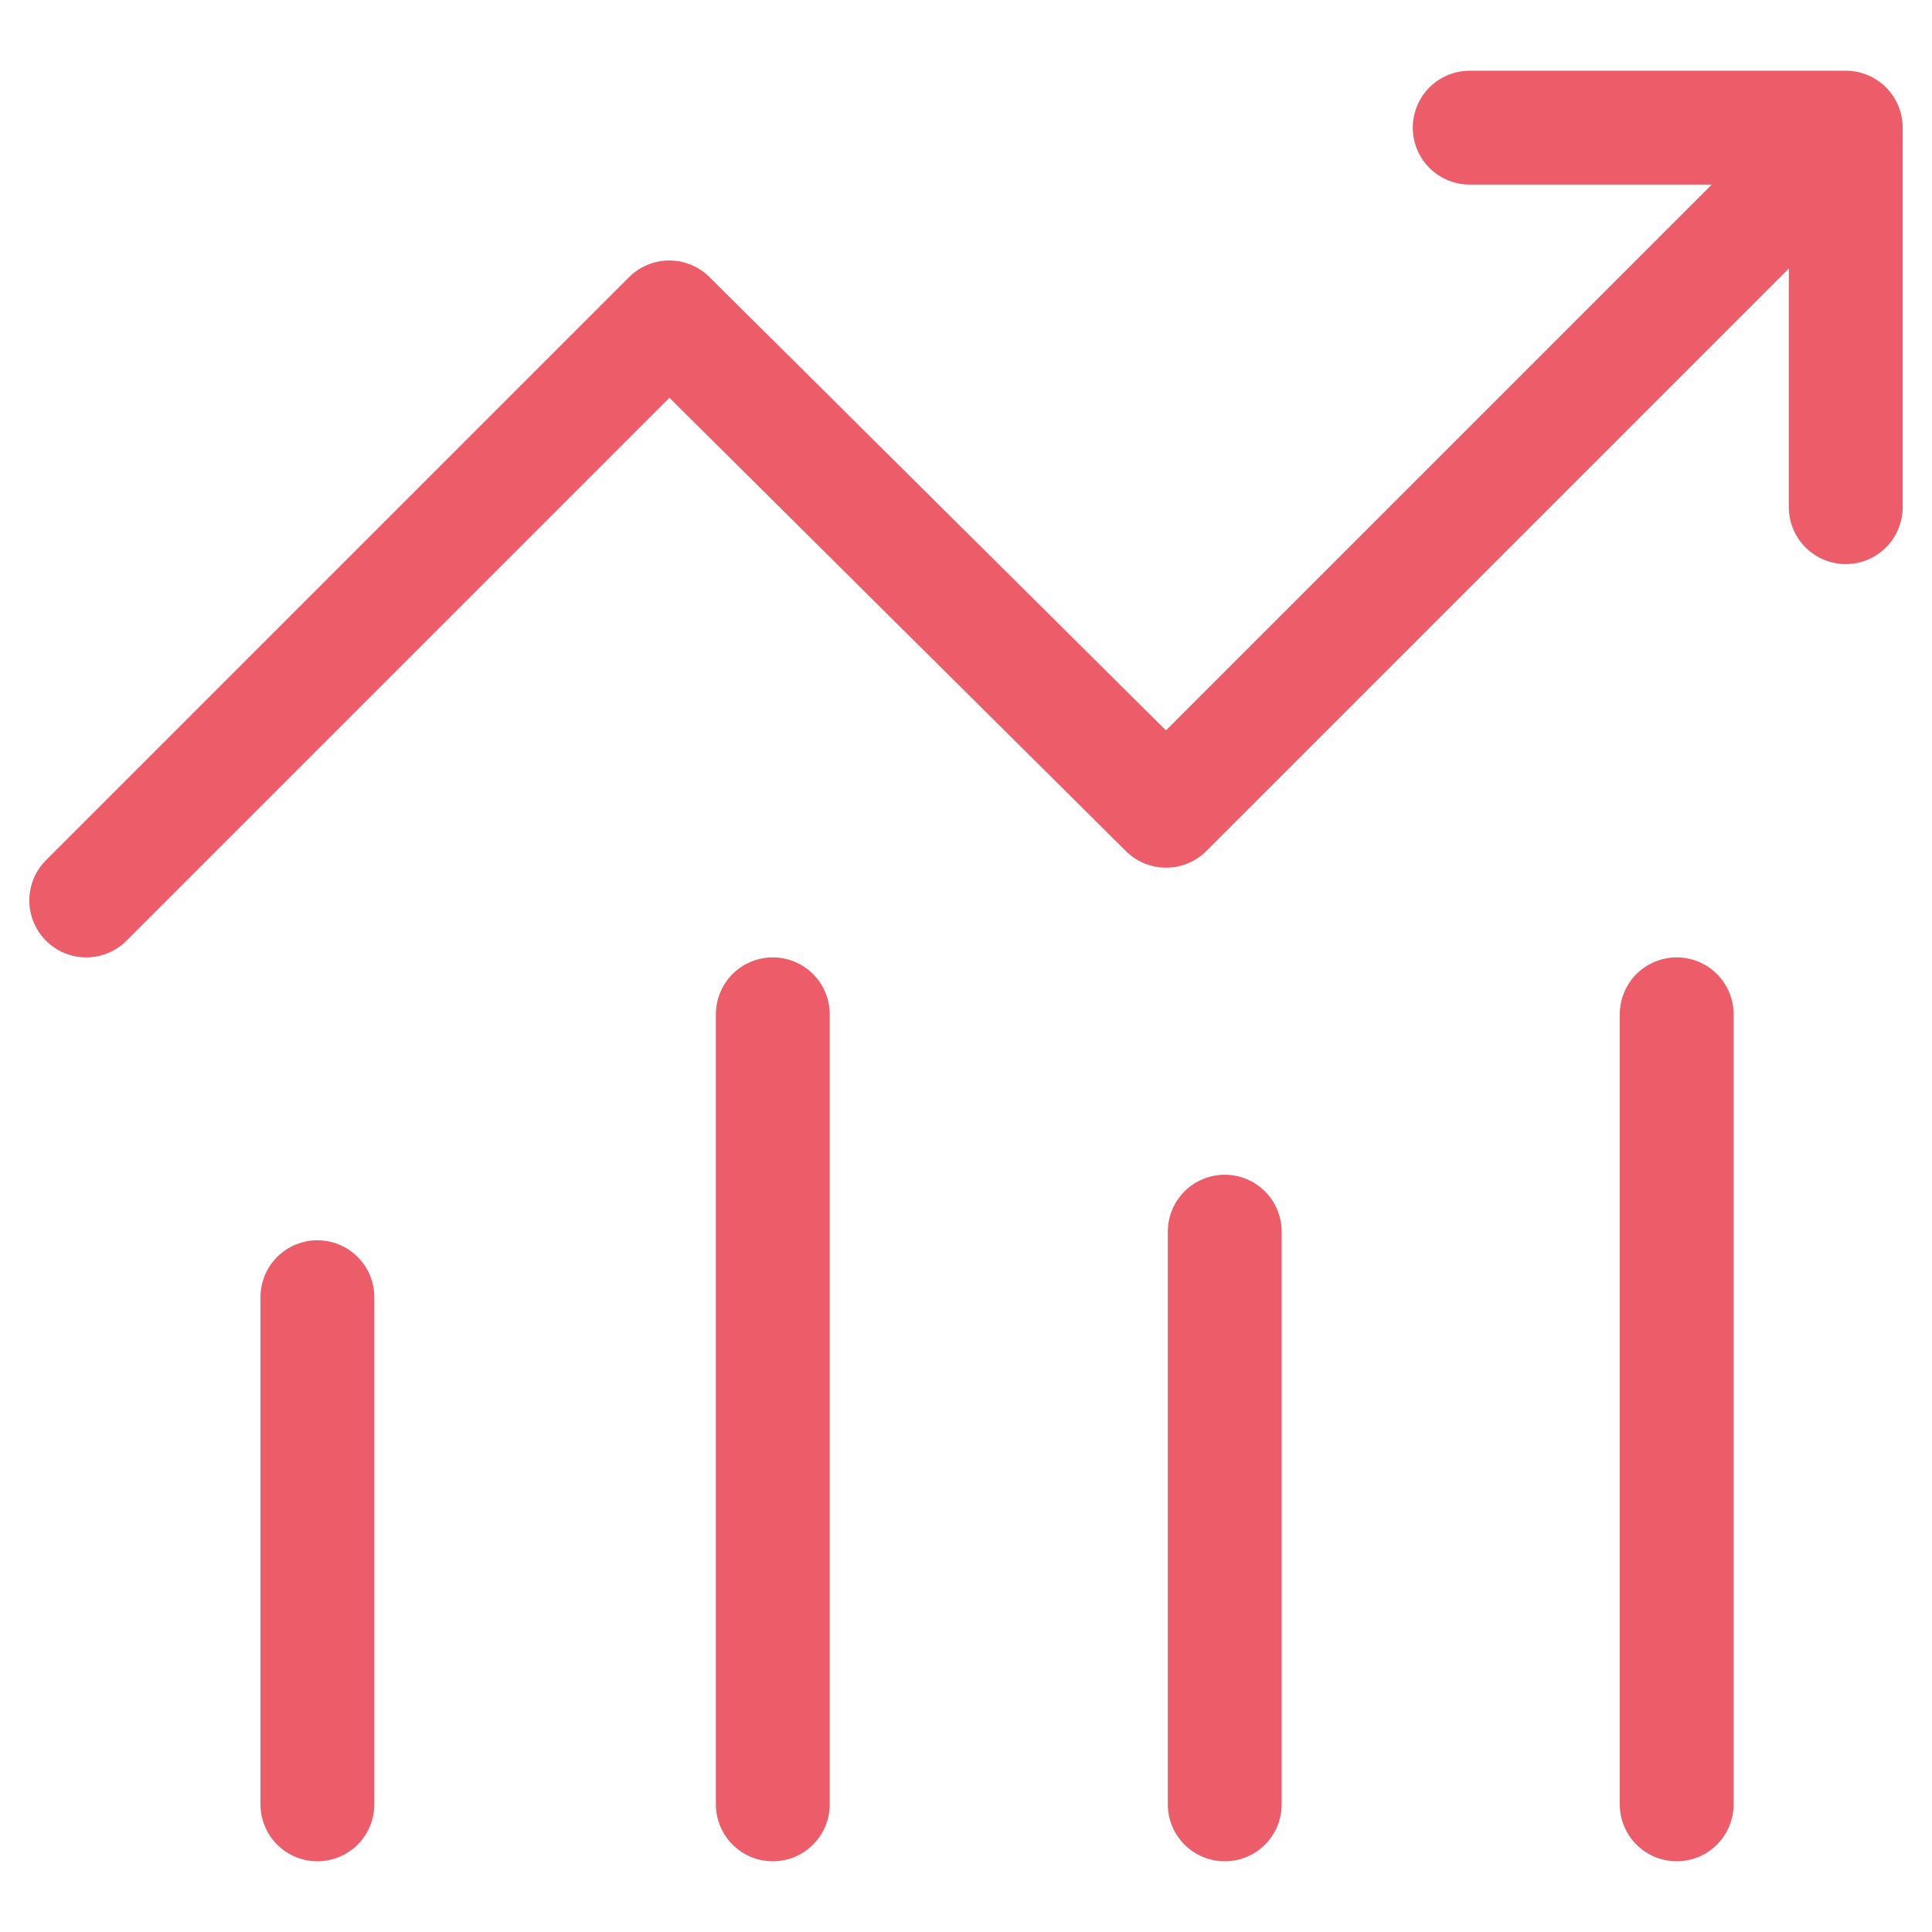
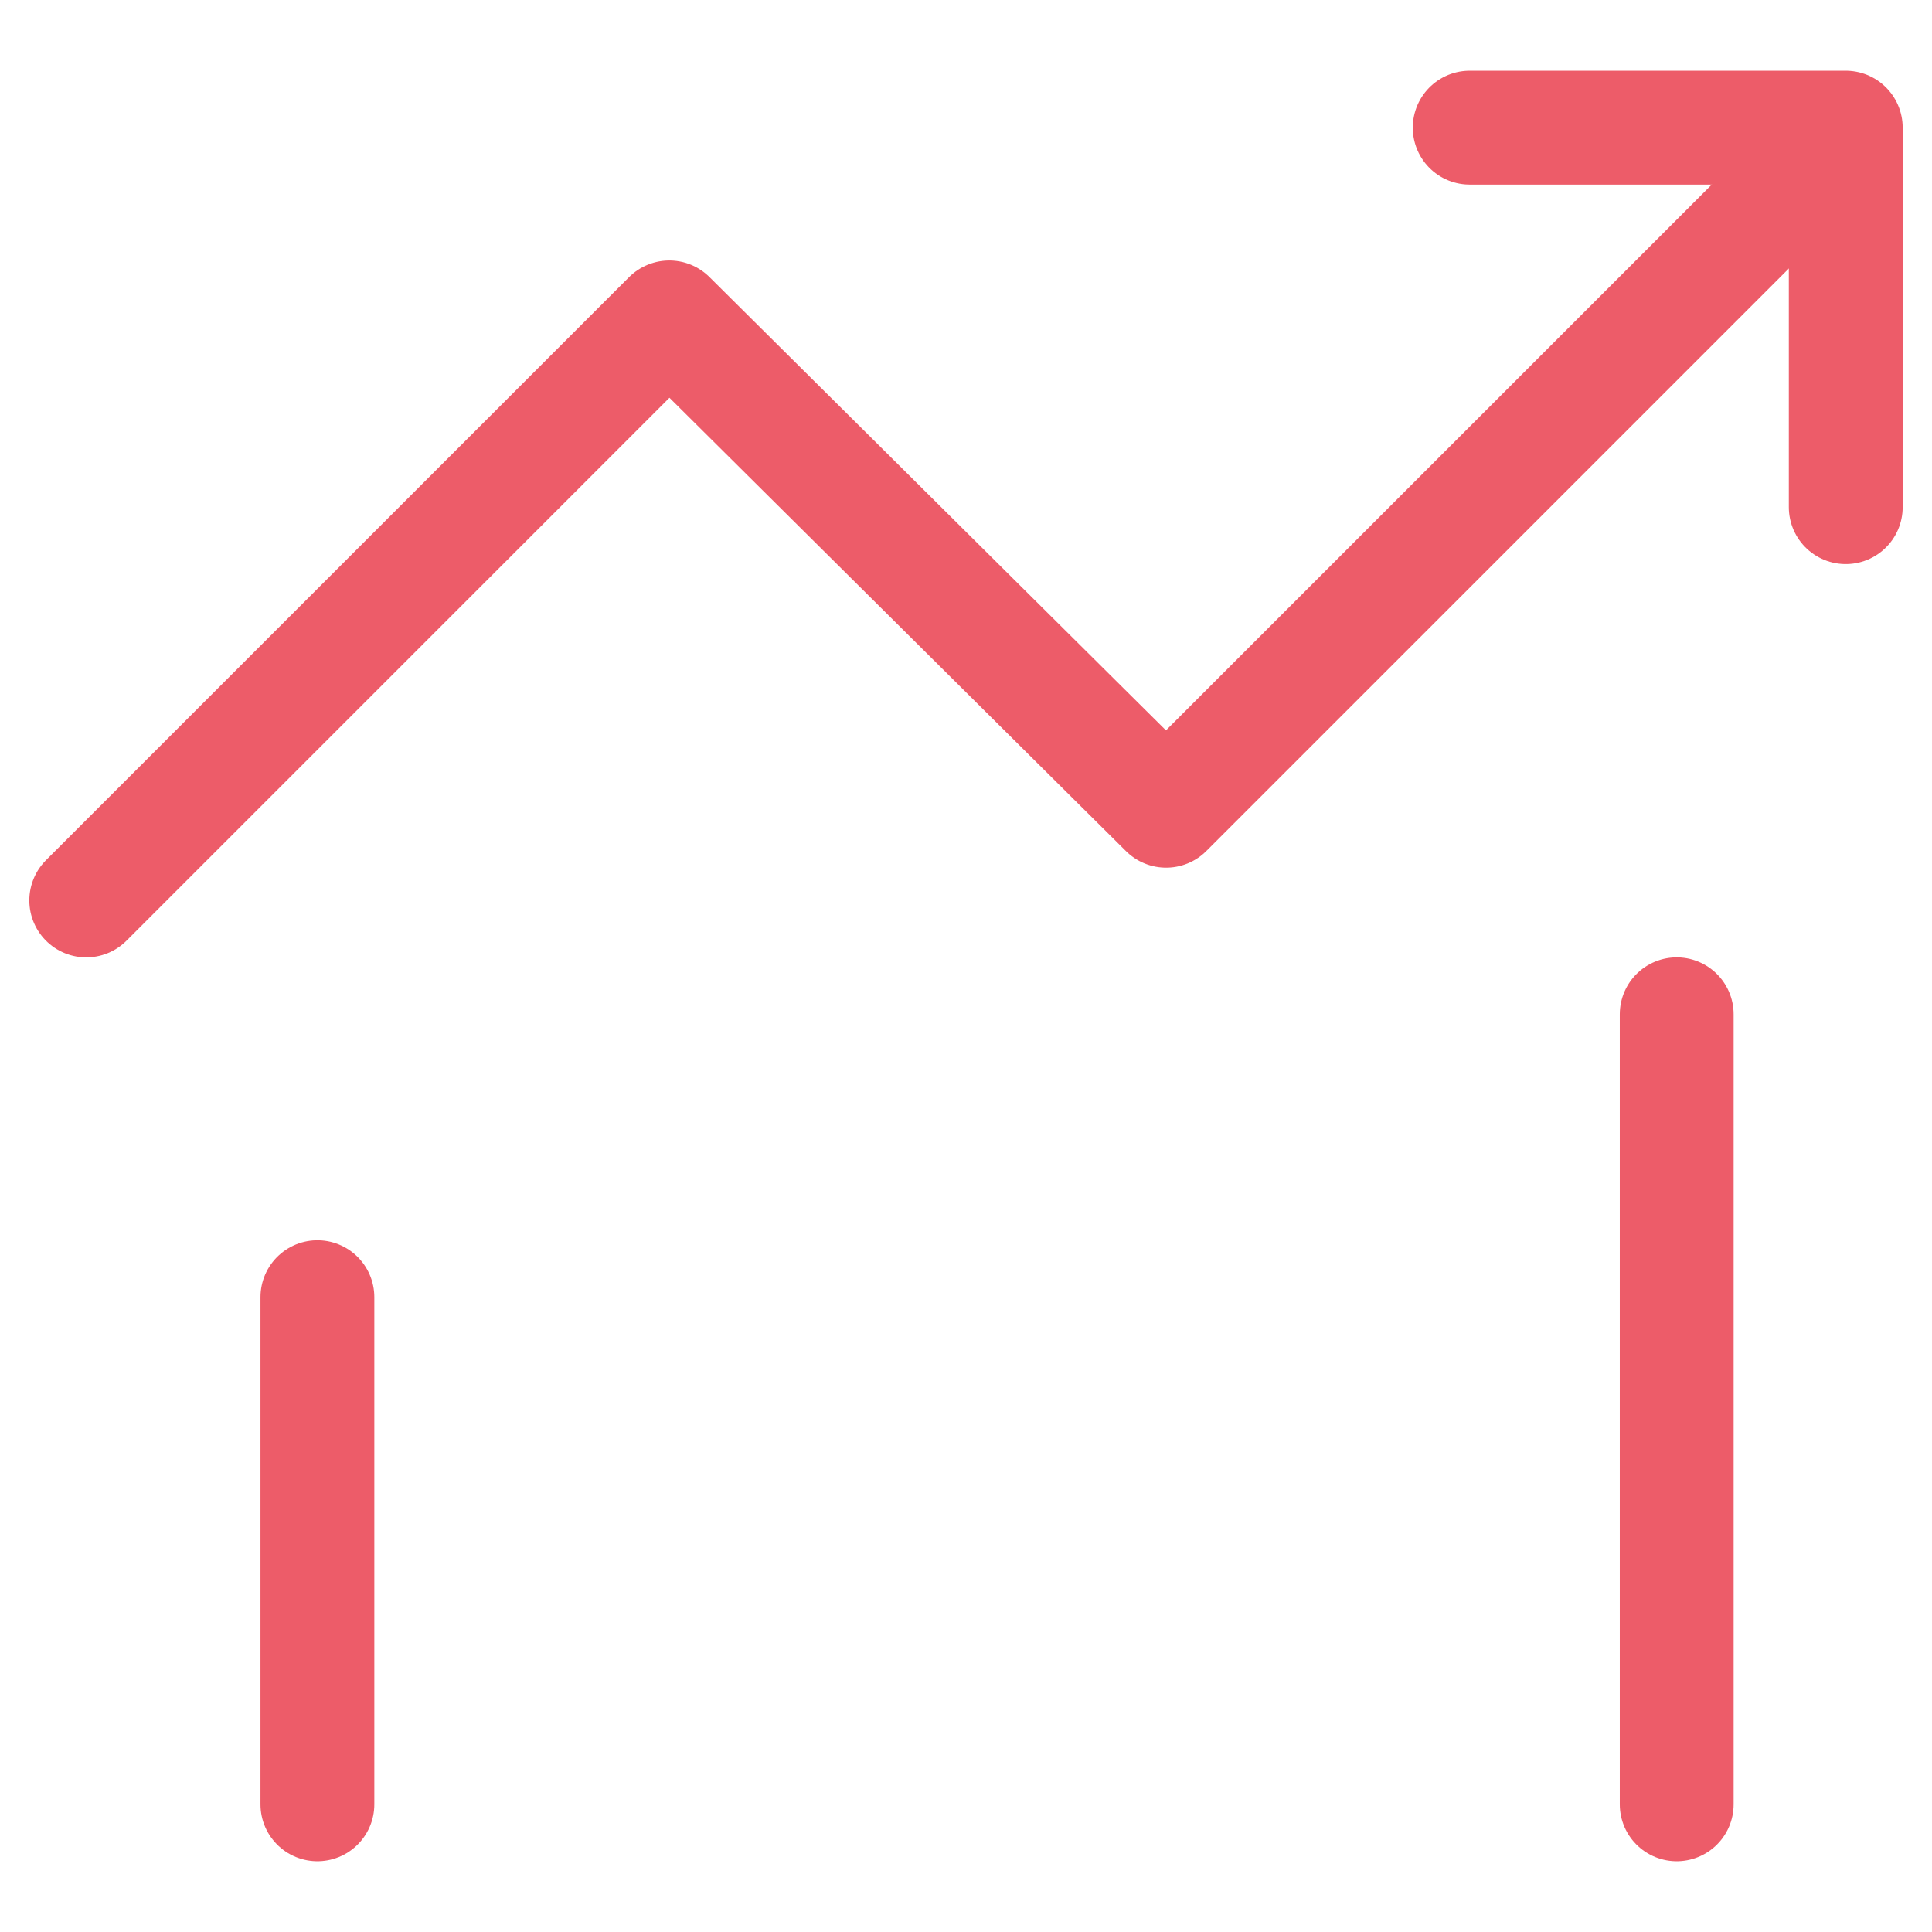
<svg xmlns="http://www.w3.org/2000/svg" version="1.1" id="Layer_1" x="0px" y="0px" viewBox="0 0 56 56" style="enable-background:new 0 0 56 56;" xml:space="preserve">
  <style type="text/css">
	.st0{fill:none;stroke:#ED5C69;stroke-width:3.3;stroke-linecap:round;stroke-linejoin:round;}
</style>
  <line class="st0" x1="9.2" y1="37.6" x2="9.2" y2="52.3" />
-   <line class="st0" x1="22.4" y1="29.4" x2="22.4" y2="52.3" />
-   <line class="st0" x1="35.5" y1="35.7" x2="35.5" y2="52.3" />
  <line class="st0" x1="48.6" y1="29.4" x2="48.6" y2="52.3" />
  <polyline class="st0" points="2.5,26.1 19.4,9.2 33.8,23.5 51.9,5.4 " />
  <polyline class="st0" points="42.6,3.7 53.5,3.7 53.5,14.7 " />
</svg>